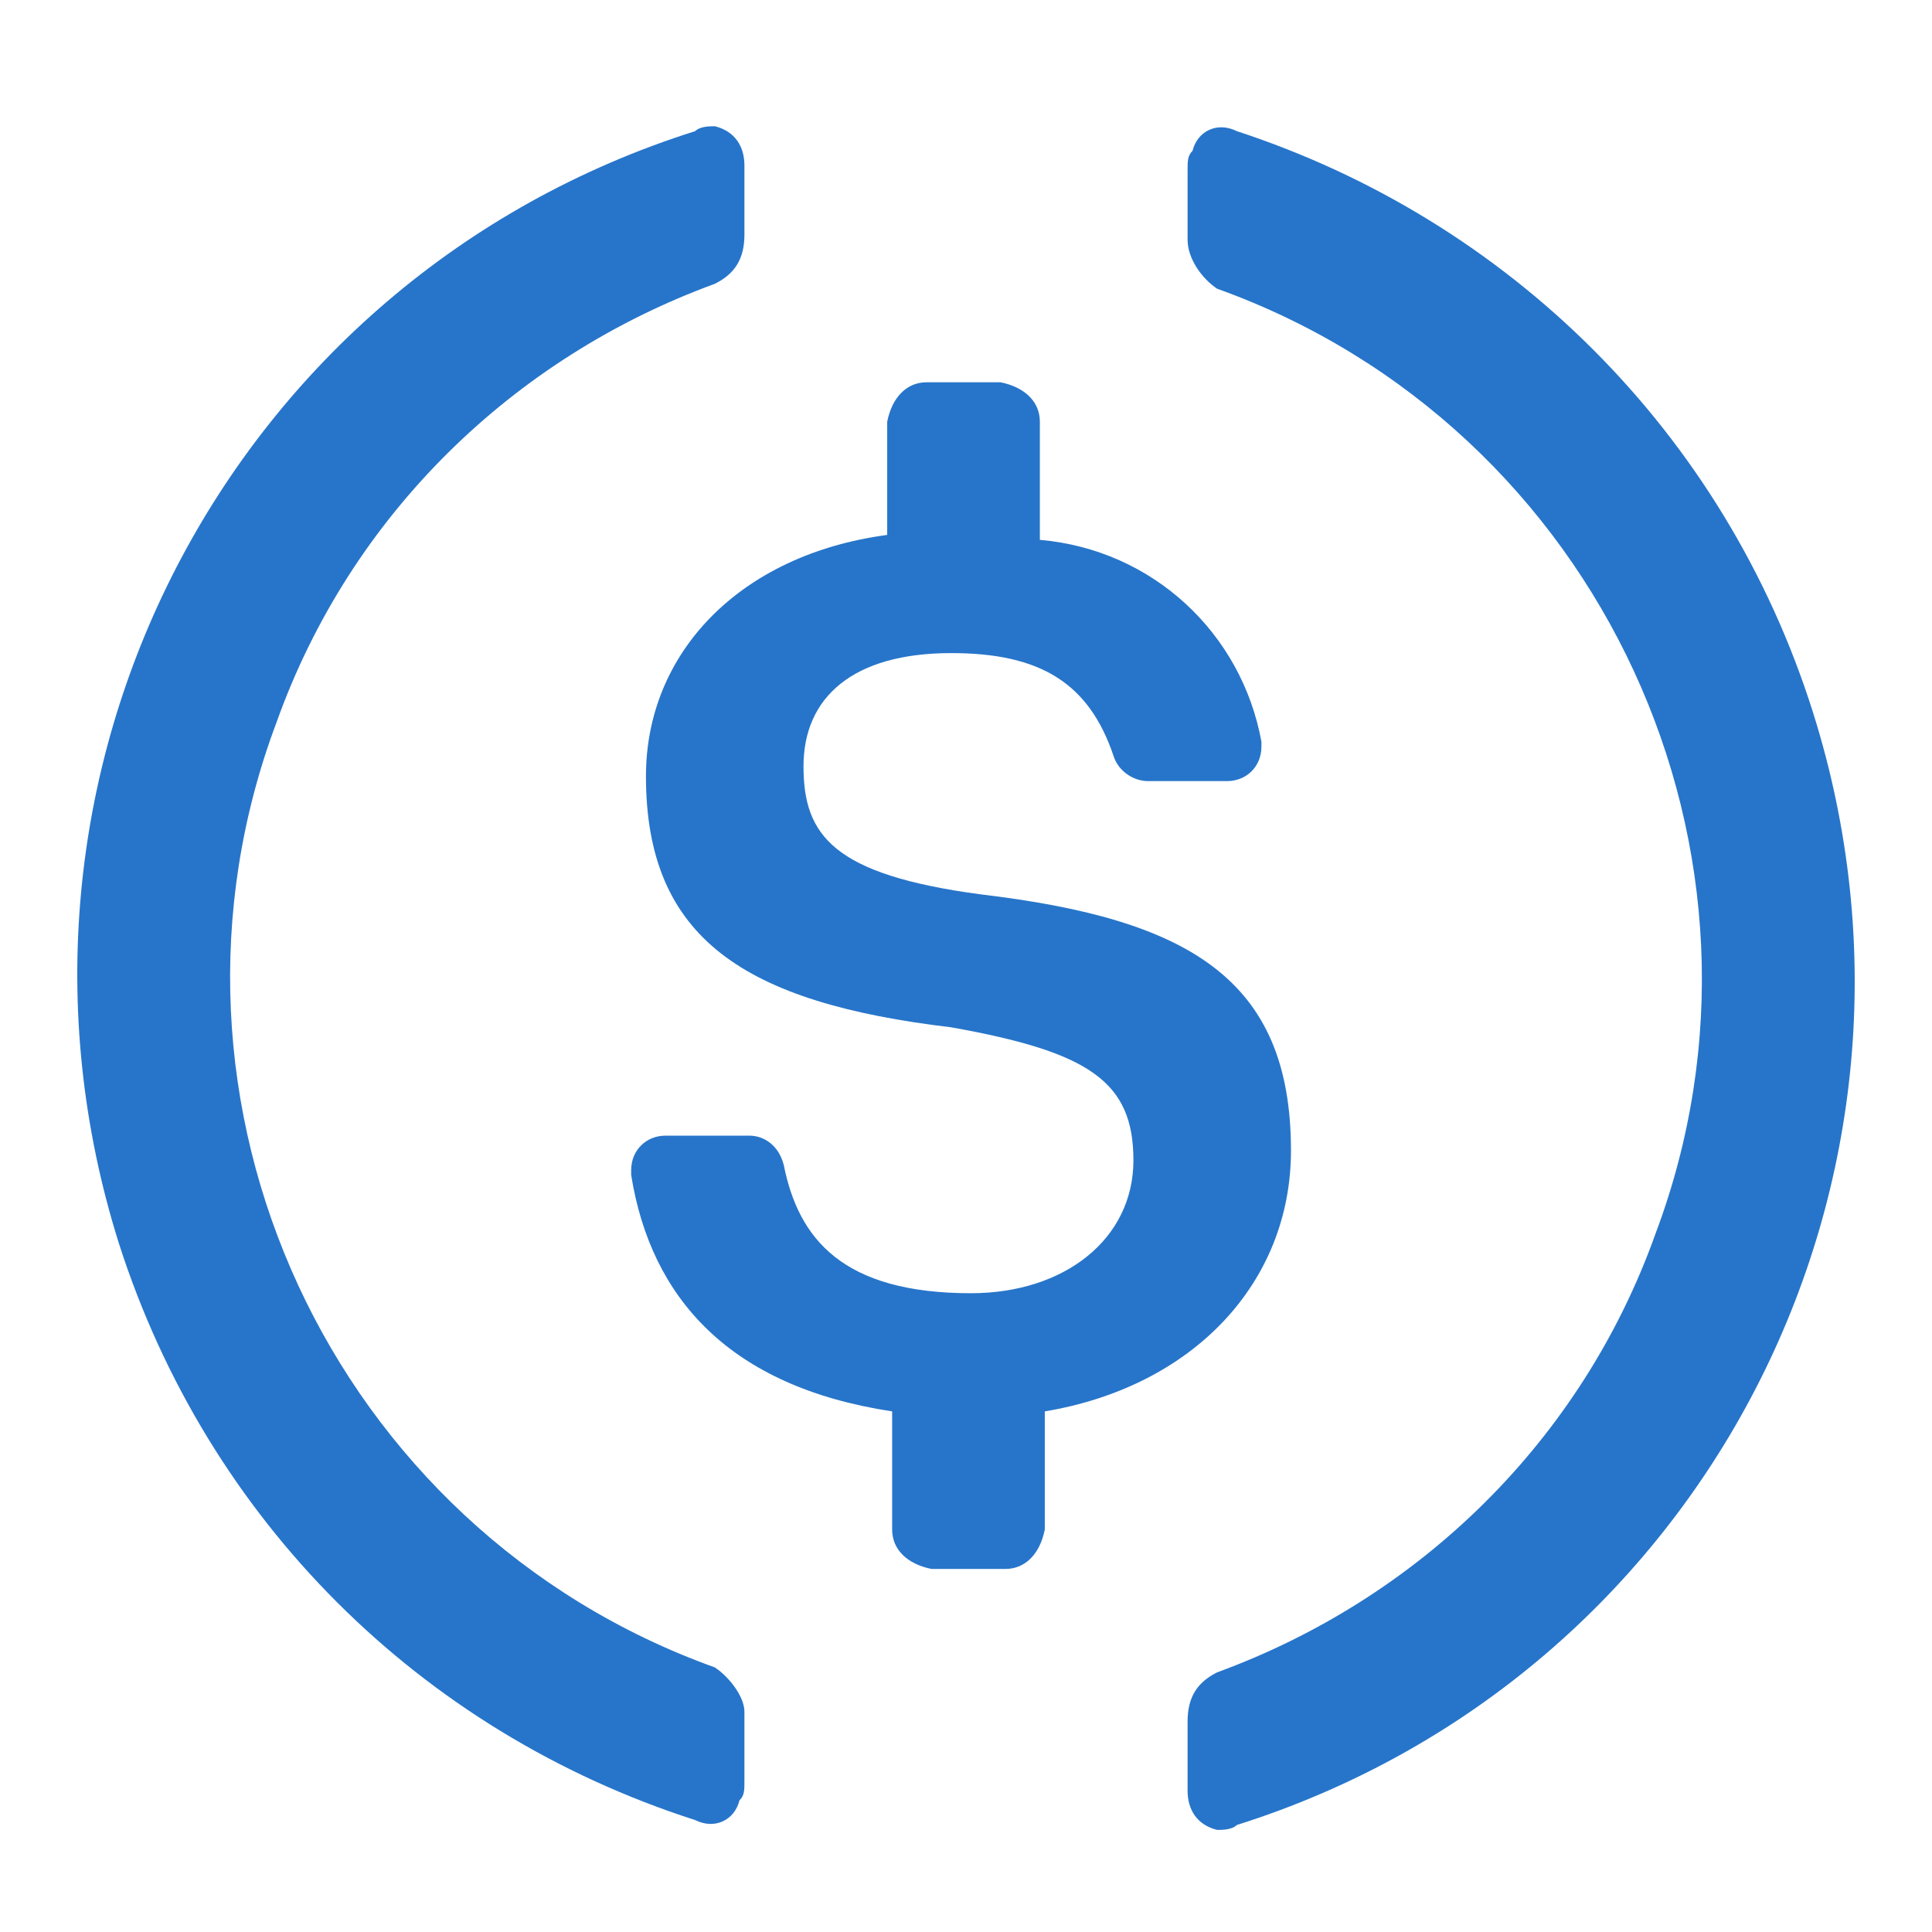
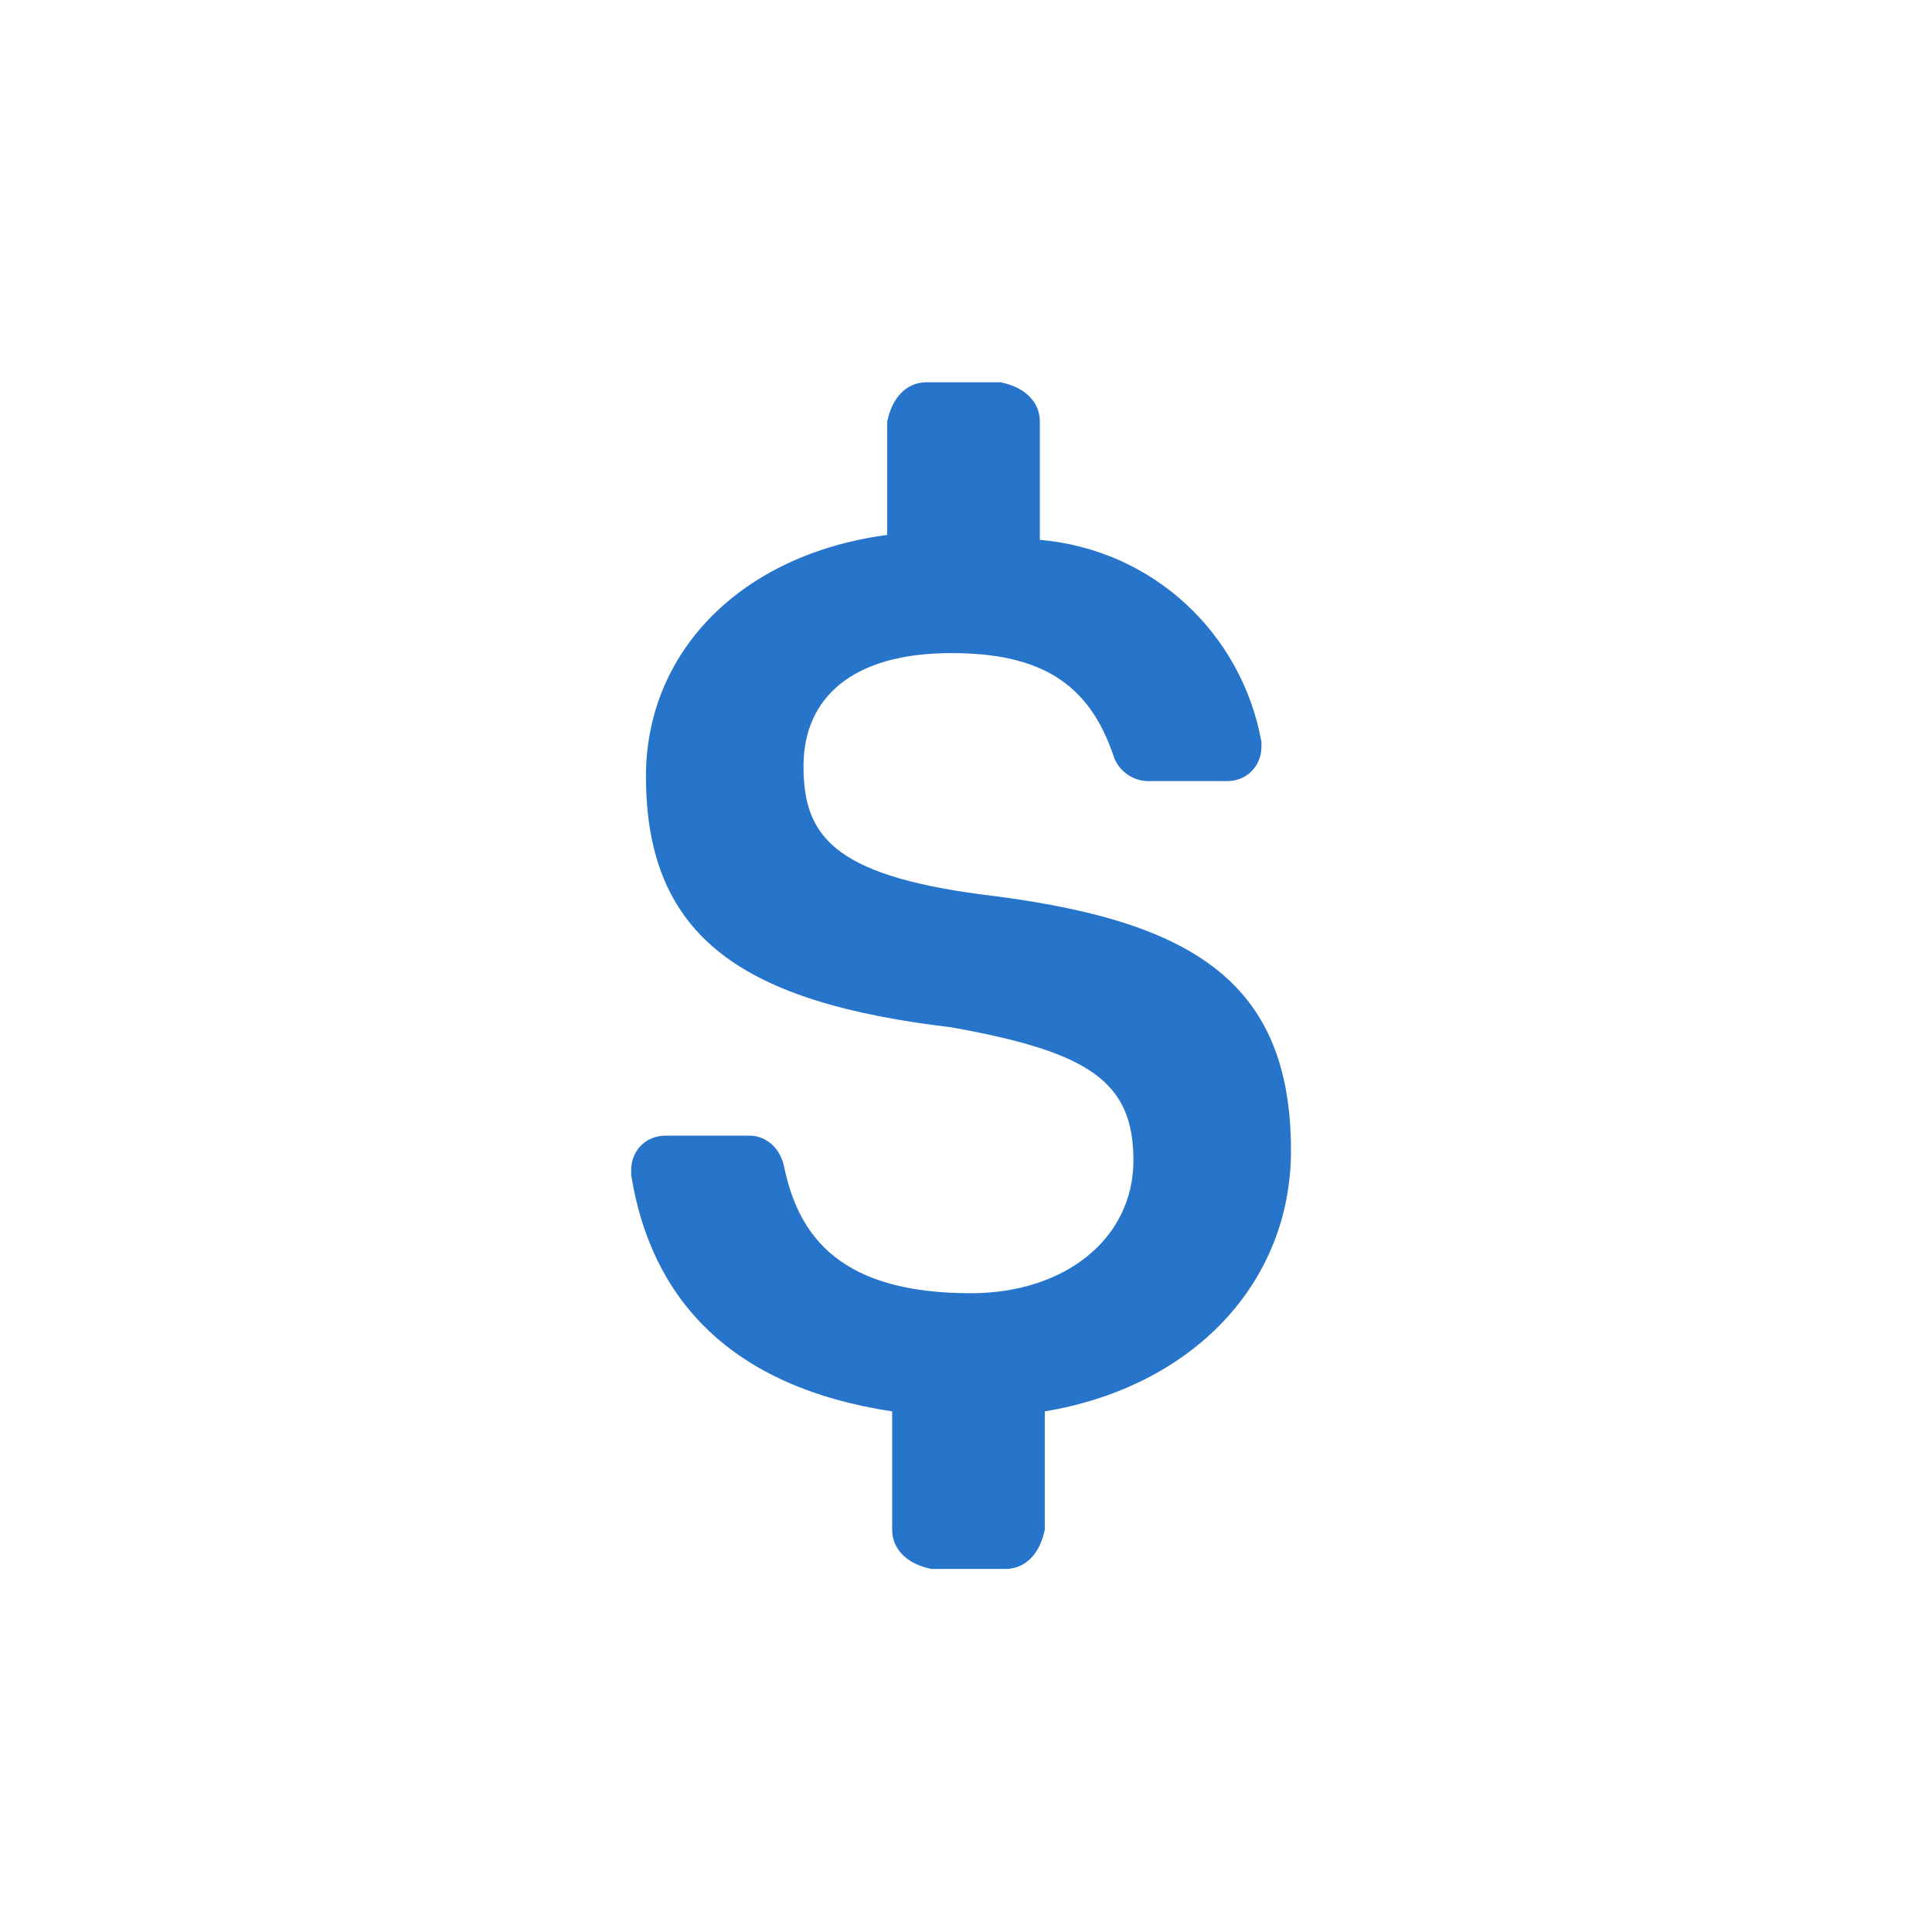
<svg xmlns="http://www.w3.org/2000/svg" width="150" height="150" fill="none">
  <path d="M100.231 89.318c0-13.38-8.028-17.968-24.084-19.879-11.47-1.53-13.763-4.587-13.763-9.94s3.823-8.793 11.469-8.793c6.881 0 10.704 2.294 12.616 8.028.382 1.147 1.53 1.912 2.676 1.912h6.116c1.53 0 2.676-1.147 2.676-2.676v-.383c-1.53-8.41-8.41-14.909-17.203-15.673v-9.175c0-1.53-1.147-2.677-3.058-3.06h-5.734c-1.53 0-2.677 1.148-3.06 3.06v8.792c-11.468 1.53-18.731 9.175-18.731 18.733 0 12.616 7.645 17.585 23.702 19.497 10.704 1.911 14.145 4.205 14.145 10.322 0 6.117-5.353 10.322-12.616 10.322-9.94 0-13.38-4.206-14.528-9.94-.381-1.529-1.528-2.294-2.675-2.294h-6.5c-1.528 0-2.675 1.147-2.675 2.676v.383c1.529 9.557 7.646 16.438 20.261 18.35v9.175c0 1.529 1.147 2.676 3.058 3.058h5.735c1.53 0 2.676-1.147 3.059-3.058v-9.175c11.469-1.912 19.114-9.94 19.114-20.262z" fill="#2775CA" />
-   <path d="M55.503 129.459c-29.82-10.704-45.111-43.964-34.024-73.401 5.734-16.056 18.35-28.29 34.024-34.024 1.53-.764 2.294-1.911 2.294-3.823v-5.352c0-1.53-.765-2.677-2.294-3.058-.383 0-1.147 0-1.53.381-36.318 11.47-56.197 50.082-44.728 86.4 6.881 21.408 23.32 37.847 44.728 44.728 1.53.764 3.06 0 3.44-1.53.384-.381.384-.764.384-1.528v-5.353c0-1.147-1.147-2.675-2.294-3.44zM96.026 10.183c-1.53-.765-3.059 0-3.44 1.529-.383.383-.383.764-.383 1.53v5.351c0 1.53 1.147 3.058 2.294 3.823 29.819 10.704 45.111 43.964 34.024 73.401-5.735 16.057-18.35 28.29-34.024 34.024-1.53.764-2.294 1.911-2.294 3.823v5.352c0 1.53.764 2.677 2.294 3.058.382 0 1.147 0 1.53-.381 36.317-11.469 56.197-50.082 44.728-86.4-6.881-21.79-23.703-38.23-44.729-45.11z" fill="#2775CA" />
</svg>